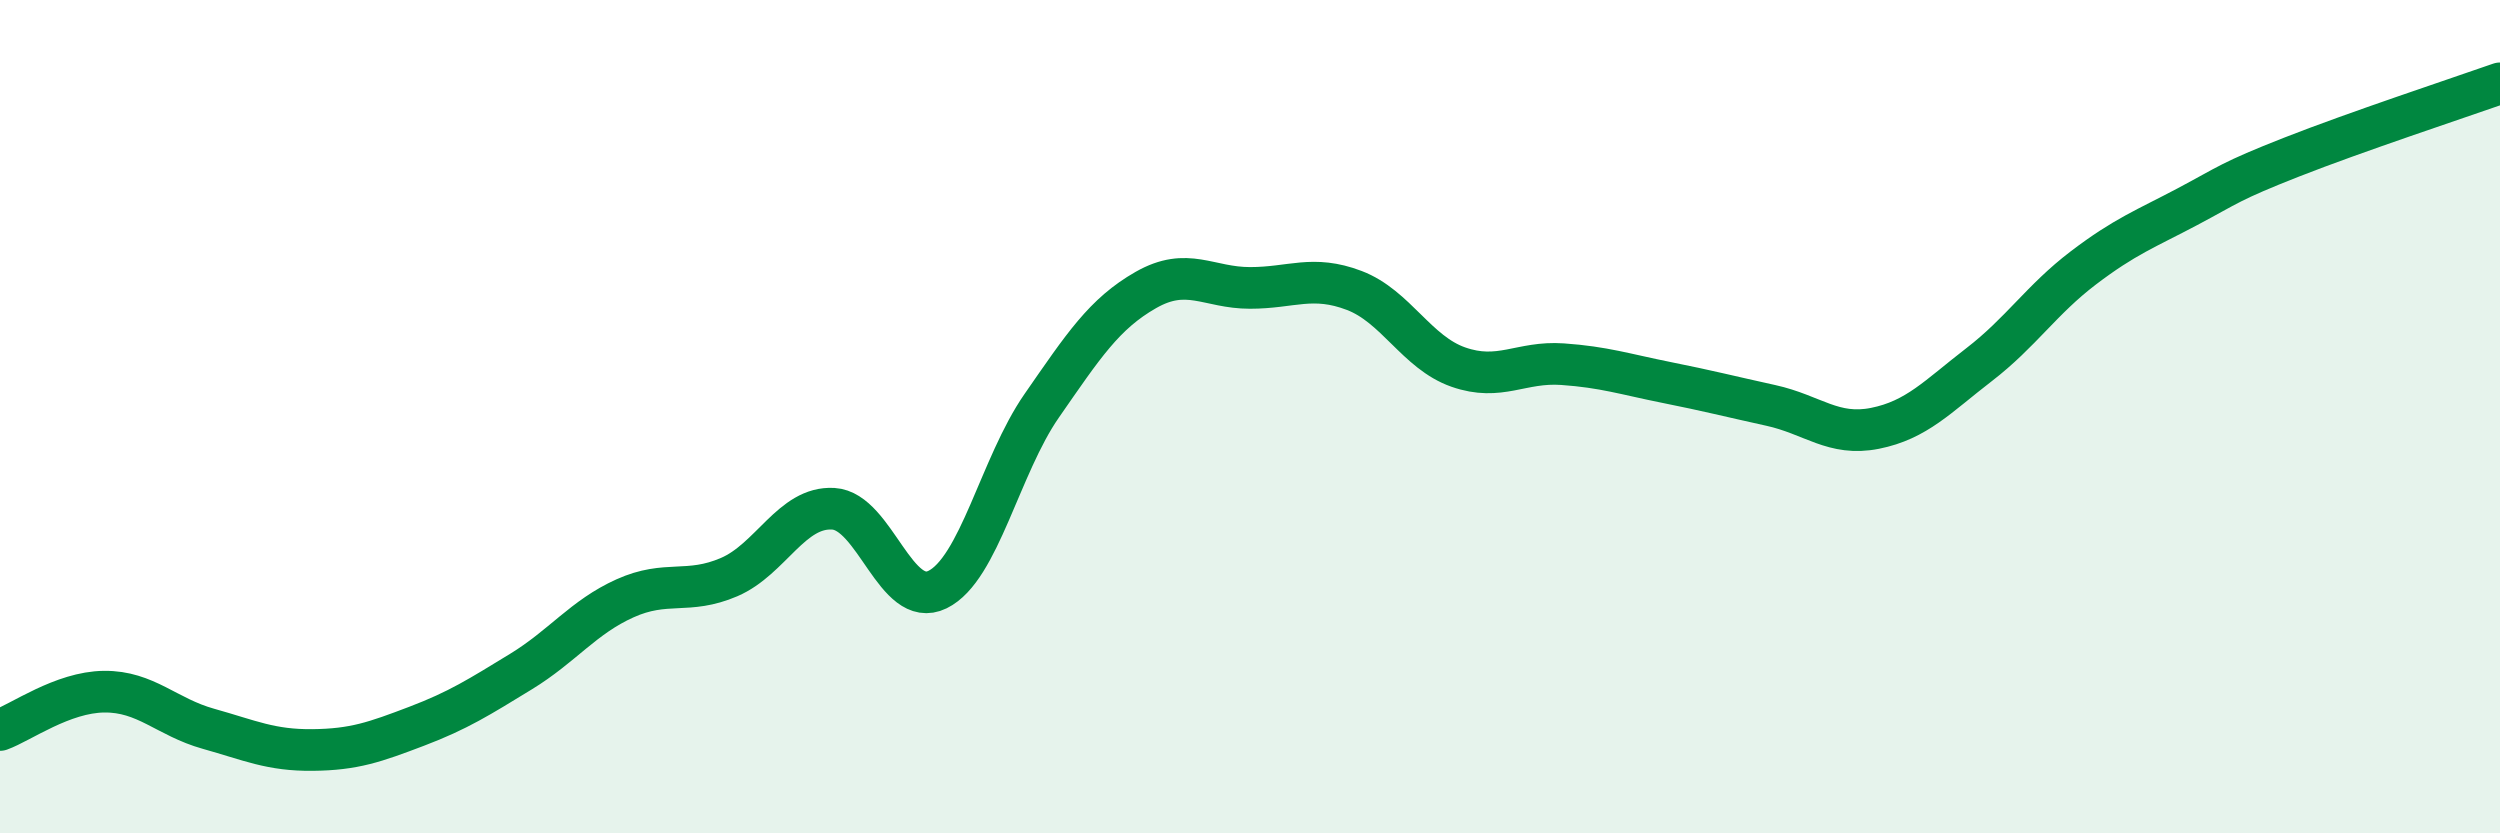
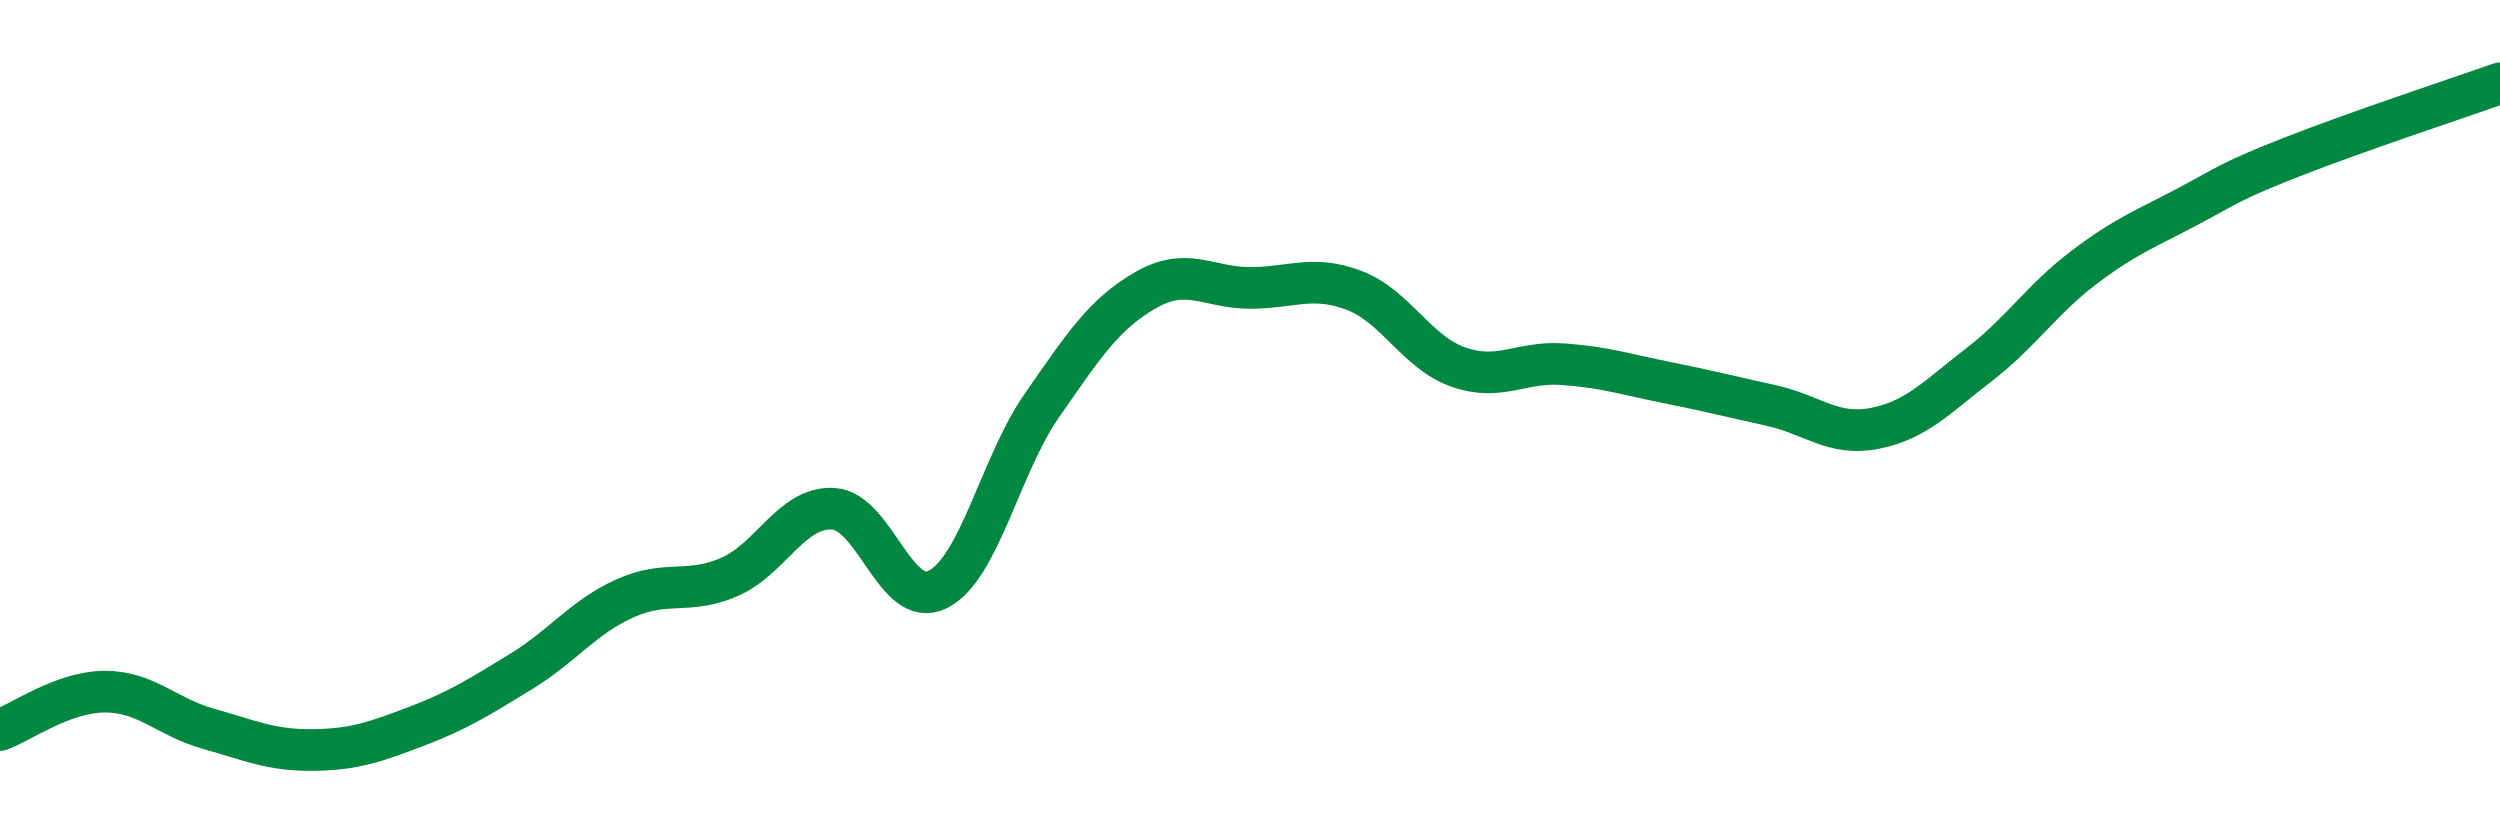
<svg xmlns="http://www.w3.org/2000/svg" width="60" height="20" viewBox="0 0 60 20">
-   <path d="M 0,17.52 C 0.5,17.34 1.5,16.61 2.5,16.6 C 3.5,16.59 4,17.21 5,17.49 C 6,17.77 6.5,18.01 7.5,18 C 8.5,17.99 9,17.81 10,17.43 C 11,17.05 11.5,16.73 12.5,16.12 C 13.5,15.51 14,14.81 15,14.36 C 16,13.91 16.5,14.28 17.5,13.85 C 18.5,13.42 19,12.15 20,12.21 C 21,12.27 21.5,14.64 22.5,14.15 C 23.5,13.66 24,11.18 25,9.74 C 26,8.3 26.5,7.53 27.5,6.96 C 28.5,6.39 29,6.91 30,6.91 C 31,6.91 31.5,6.59 32.5,6.97 C 33.5,7.35 34,8.46 35,8.81 C 36,9.16 36.5,8.67 37.5,8.74 C 38.5,8.81 39,8.98 40,9.18 C 41,9.38 41.5,9.51 42.5,9.73 C 43.5,9.95 44,10.48 45,10.28 C 46,10.08 46.5,9.52 47.5,8.75 C 48.5,7.98 49,7.19 50,6.43 C 51,5.67 51.5,5.49 52.5,4.96 C 53.5,4.43 53.5,4.36 55,3.77 C 56.5,3.18 59,2.35 60,2L60 20L0 20Z" fill="#008740" opacity="0.1" stroke-linecap="round" stroke-linejoin="round" />
  <path d="M 0,17.52 C 0.5,17.34 1.5,16.61 2.5,16.6 C 3.5,16.59 4,17.21 5,17.49 C 6,17.77 6.5,18.01 7.5,18 C 8.5,17.99 9,17.81 10,17.43 C 11,17.05 11.5,16.73 12.5,16.12 C 13.5,15.51 14,14.81 15,14.36 C 16,13.91 16.5,14.28 17.5,13.85 C 18.5,13.42 19,12.15 20,12.21 C 21,12.27 21.5,14.64 22.5,14.15 C 23.5,13.66 24,11.18 25,9.74 C 26,8.3 26.5,7.53 27.5,6.96 C 28.5,6.39 29,6.91 30,6.91 C 31,6.91 31.5,6.59 32.5,6.97 C 33.5,7.35 34,8.46 35,8.81 C 36,9.16 36.5,8.67 37.5,8.74 C 38.5,8.81 39,8.98 40,9.18 C 41,9.38 41.5,9.51 42.5,9.73 C 43.5,9.95 44,10.48 45,10.28 C 46,10.08 46.5,9.52 47.5,8.75 C 48.5,7.98 49,7.19 50,6.43 C 51,5.67 51.5,5.49 52.5,4.96 C 53.5,4.43 53.5,4.36 55,3.77 C 56.5,3.18 59,2.35 60,2" stroke="#008740" stroke-width="1" fill="none" stroke-linecap="round" stroke-linejoin="round" />
</svg>